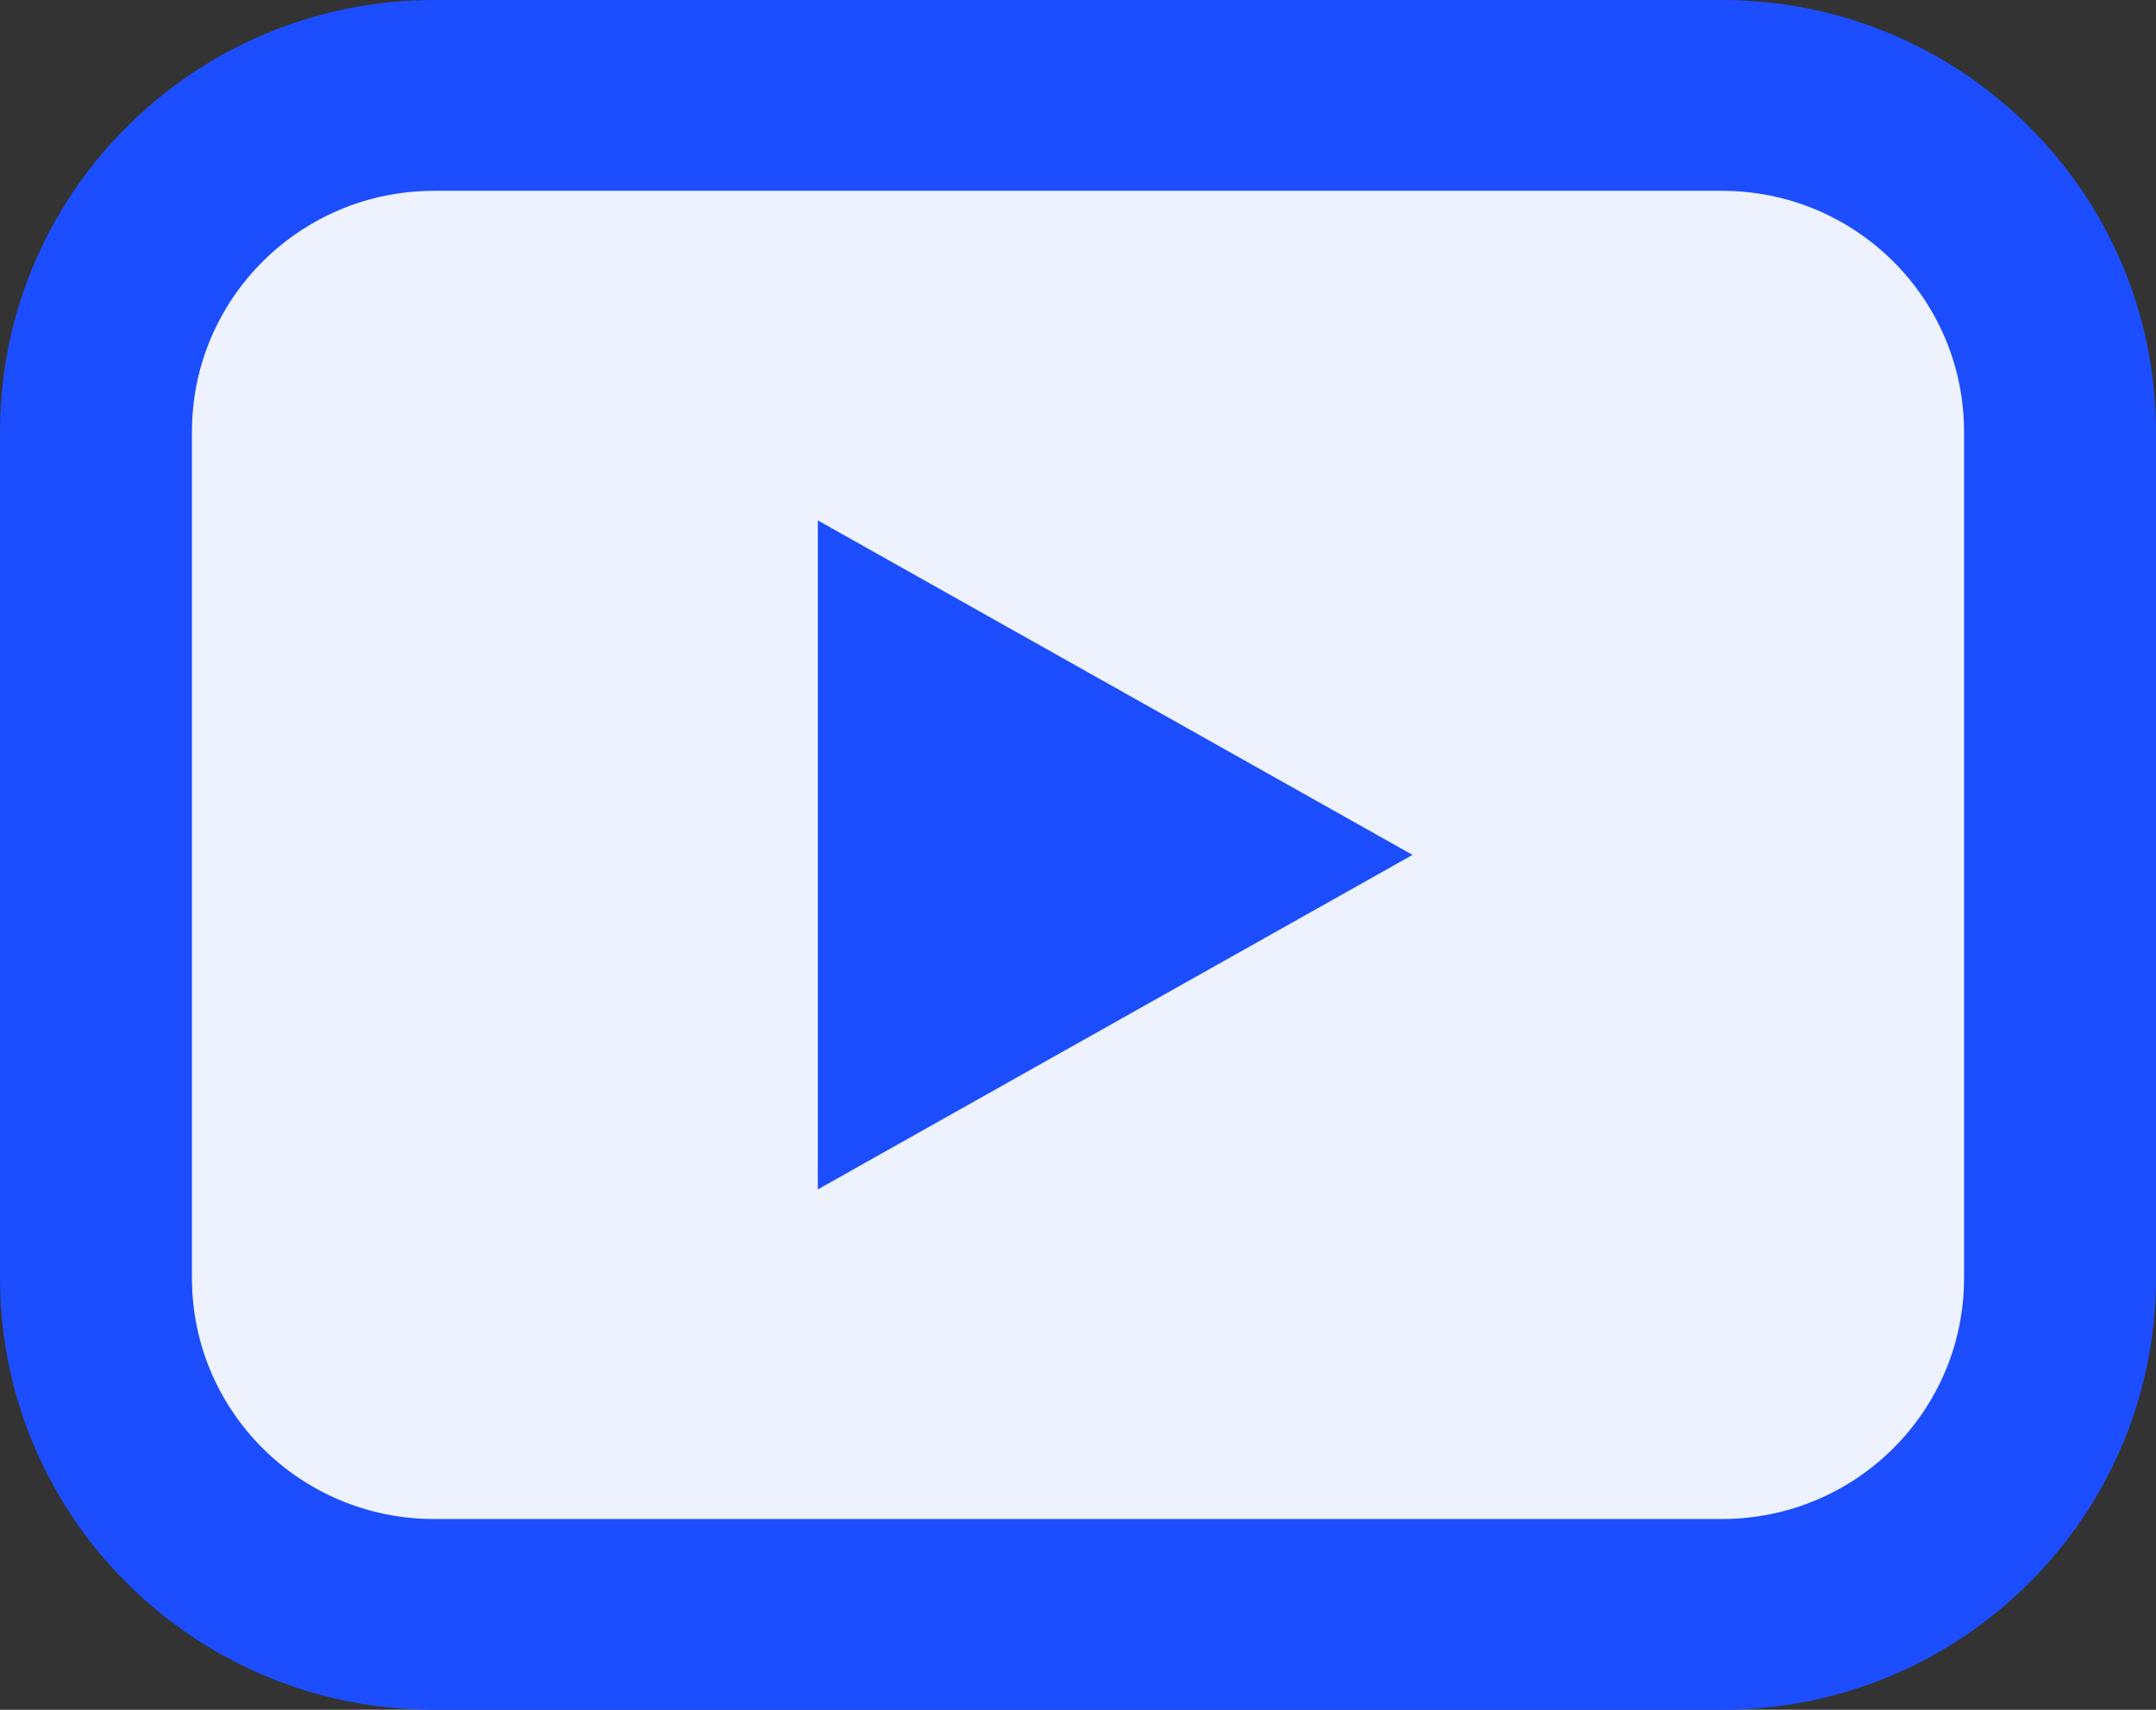
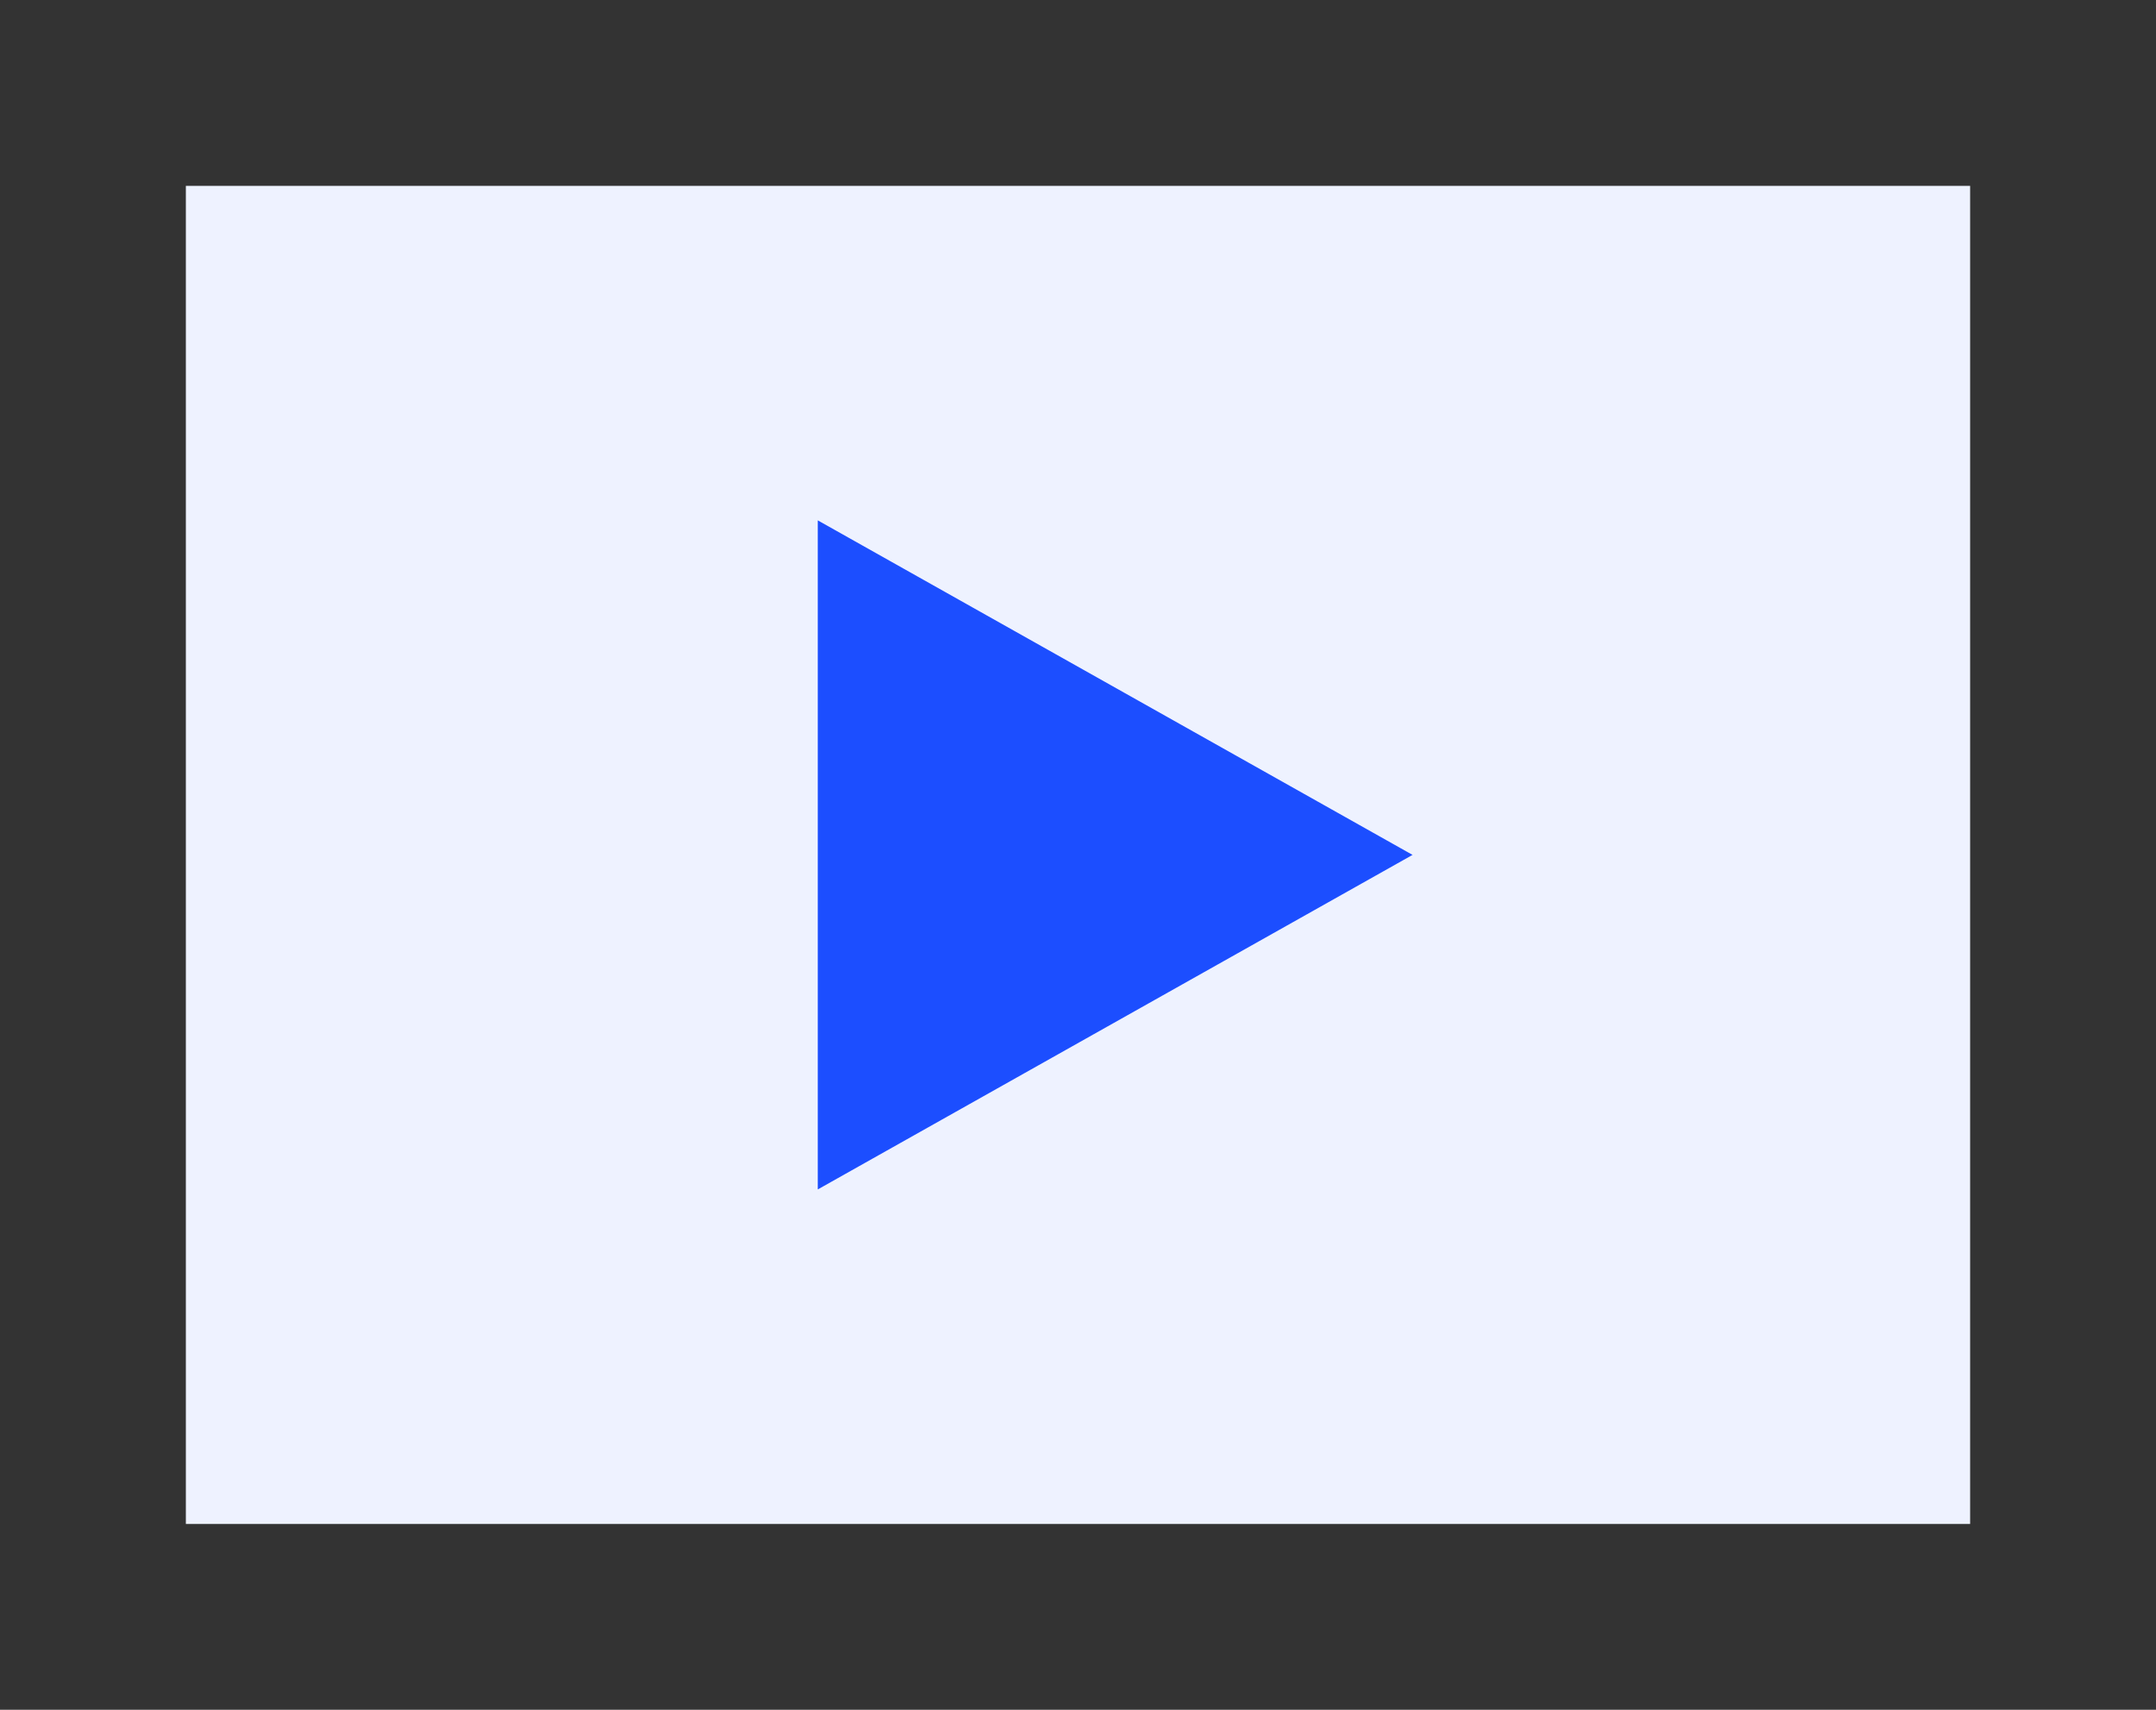
<svg xmlns="http://www.w3.org/2000/svg" width="58" height="46" viewBox="0 0 58 46">
  <rect x="0" y="0" width="58" height="46" fill="#333333" stroke="none" />
  <g fill="none" fill-rule="evenodd">
    <path fill="#EEF2FF" d="M5 5h48v36H5z" />
-     <path d="M46.332 5.134H11.668c-3.59.004-6.5 2.9-6.504 6.473v22.786c.004 3.573 2.914 6.47 6.504 6.474h34.664c3.59-.005 6.5-2.9 6.504-6.473V11.607c-.004-3.573-2.914-6.469-6.504-6.473zm-25.853 29.14V11.726L40.102 23 20.479 34.275z" />
-     <path d="M46.332 0H11.668C5.226.005.005 5.201 0 11.613v22.78C.008 40.803 5.228 45.995 11.668 46h34.664c6.442-.005 11.663-5.201 11.668-11.613v-22.78C57.992 5.197 52.772.005 46.332 0zm6.504 34.395c-.005 3.573-2.914 6.467-6.504 6.472H11.668c-3.59-.005-6.5-2.9-6.504-6.473V11.607c.004-3.573 2.914-6.469 6.504-6.473h34.664c3.59.004 6.5 2.9 6.504 6.473v22.788z" fill="#1C4EFF" fill-rule="nonzero" />
    <path fill="#1C4EFF" fill-rule="nonzero" d="m22 32 16-9-16-9z" />
  </g>
</svg>